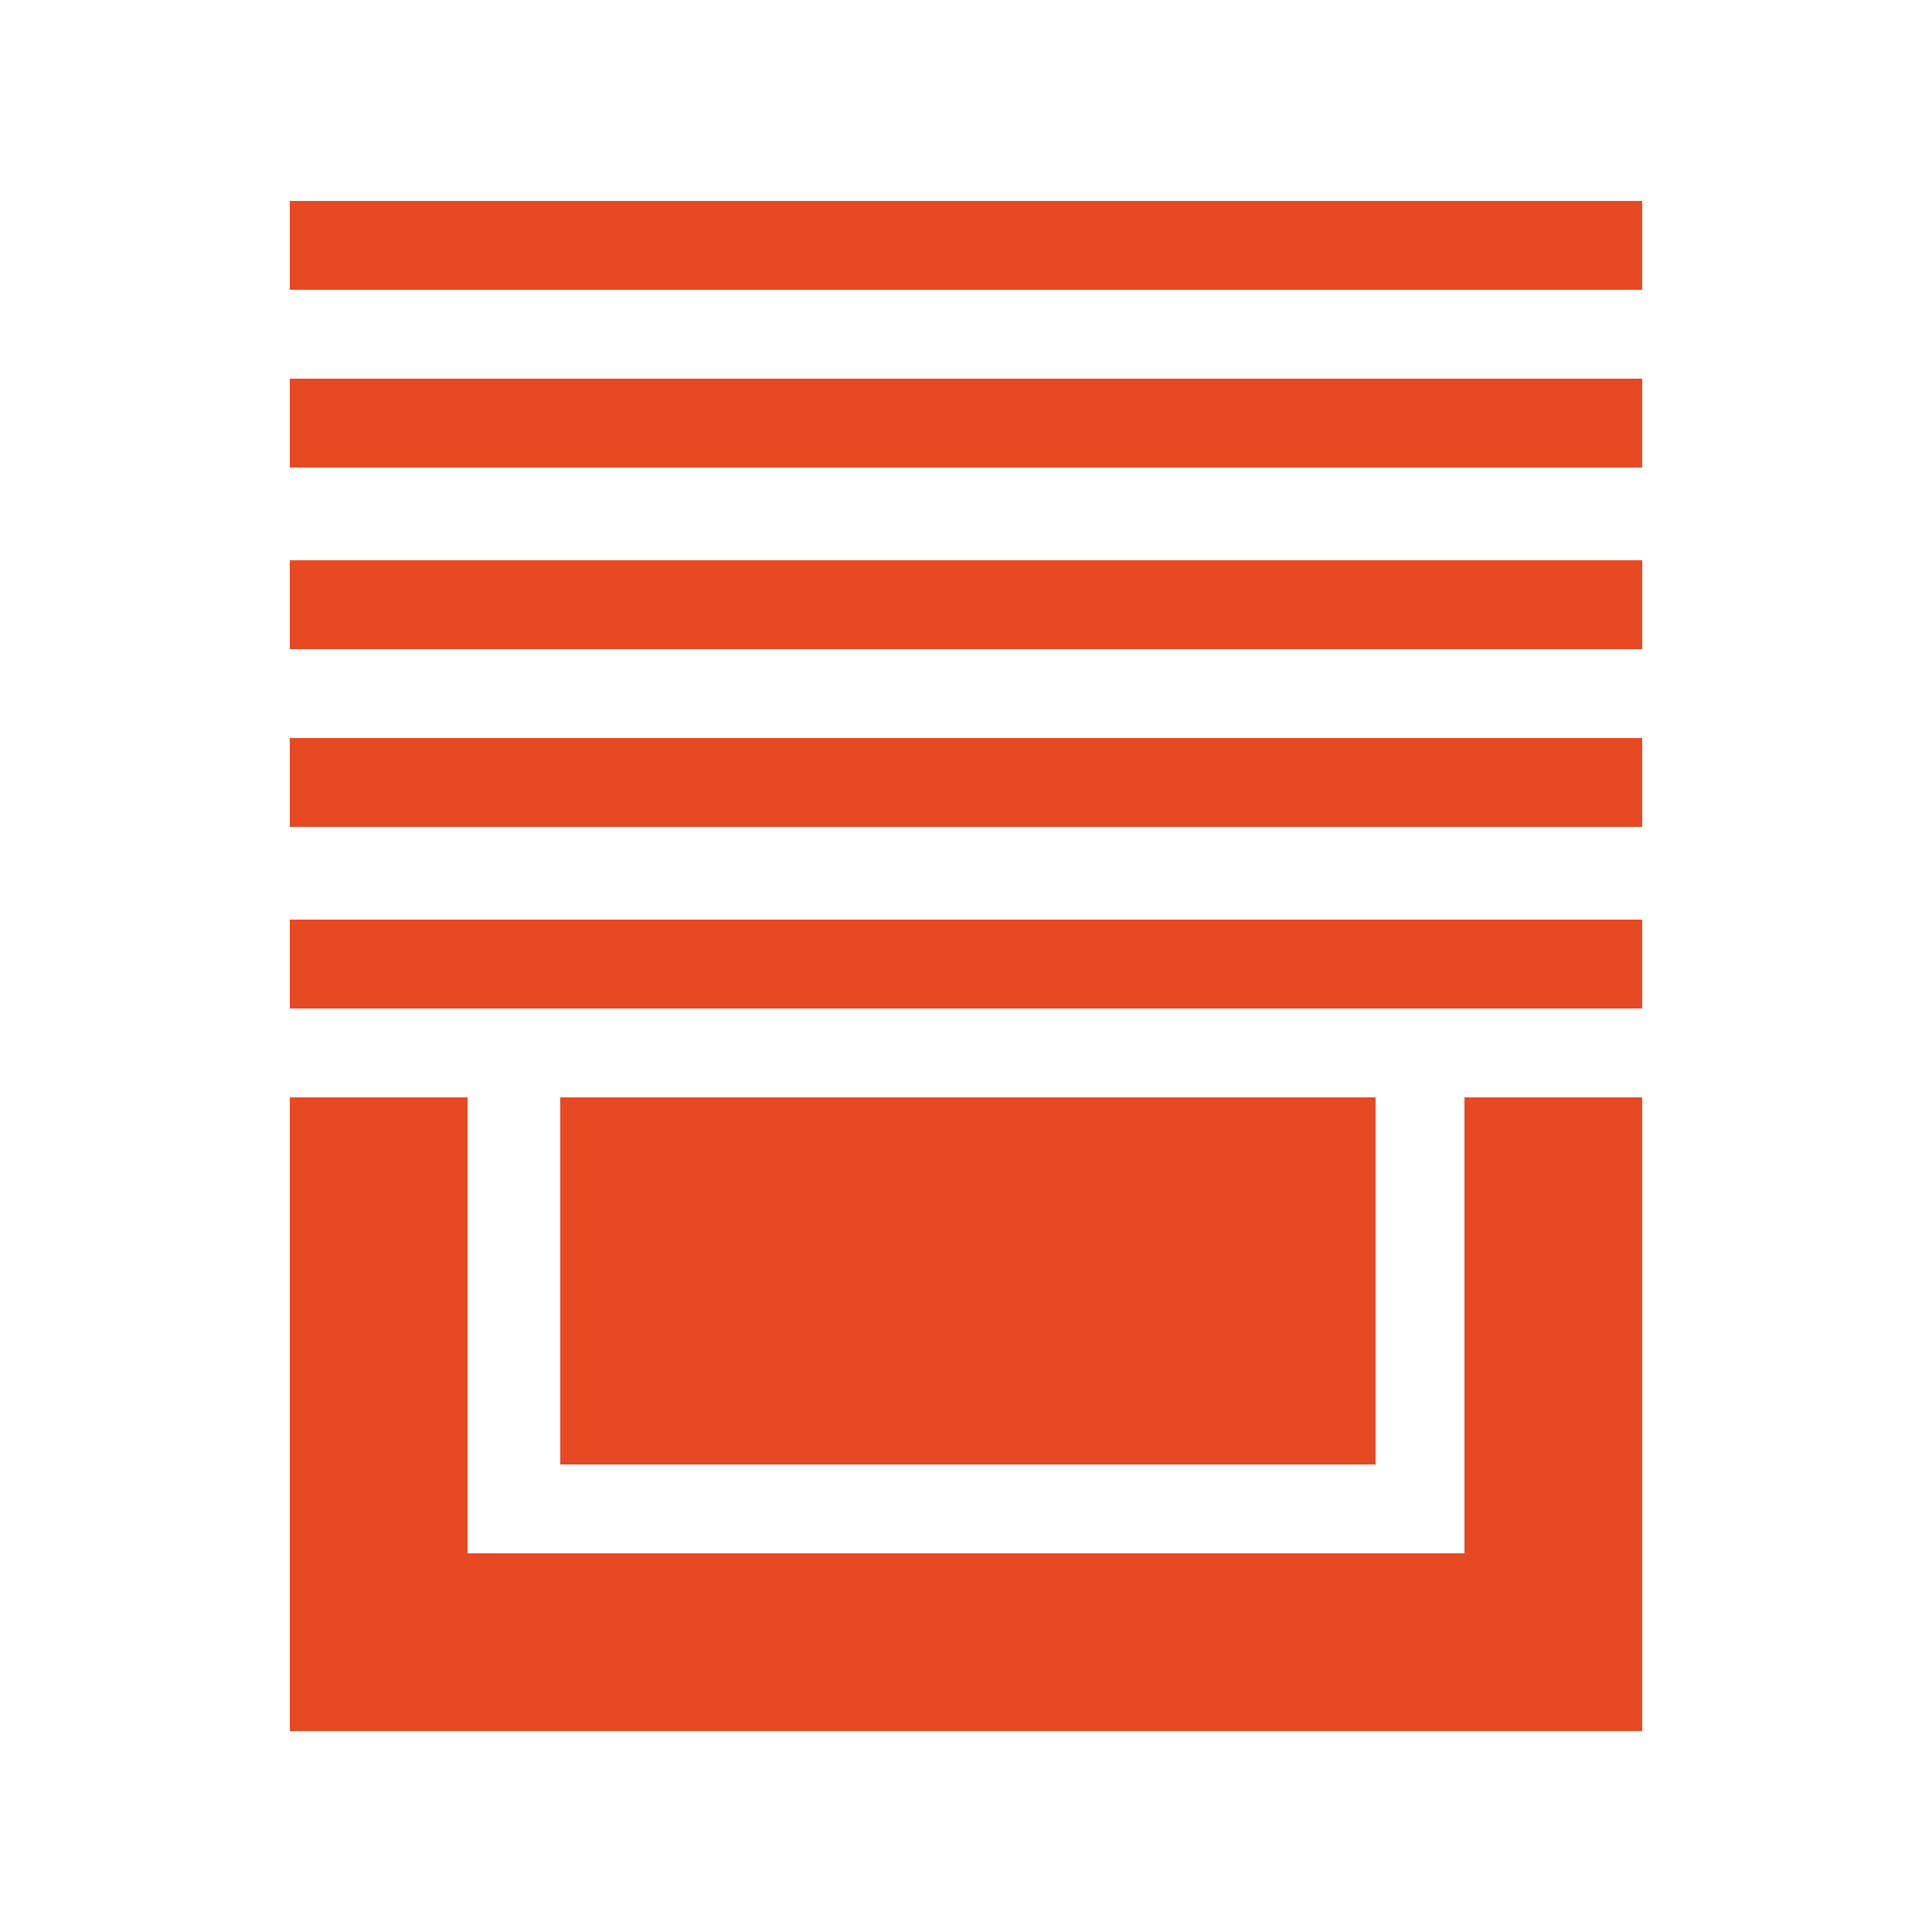
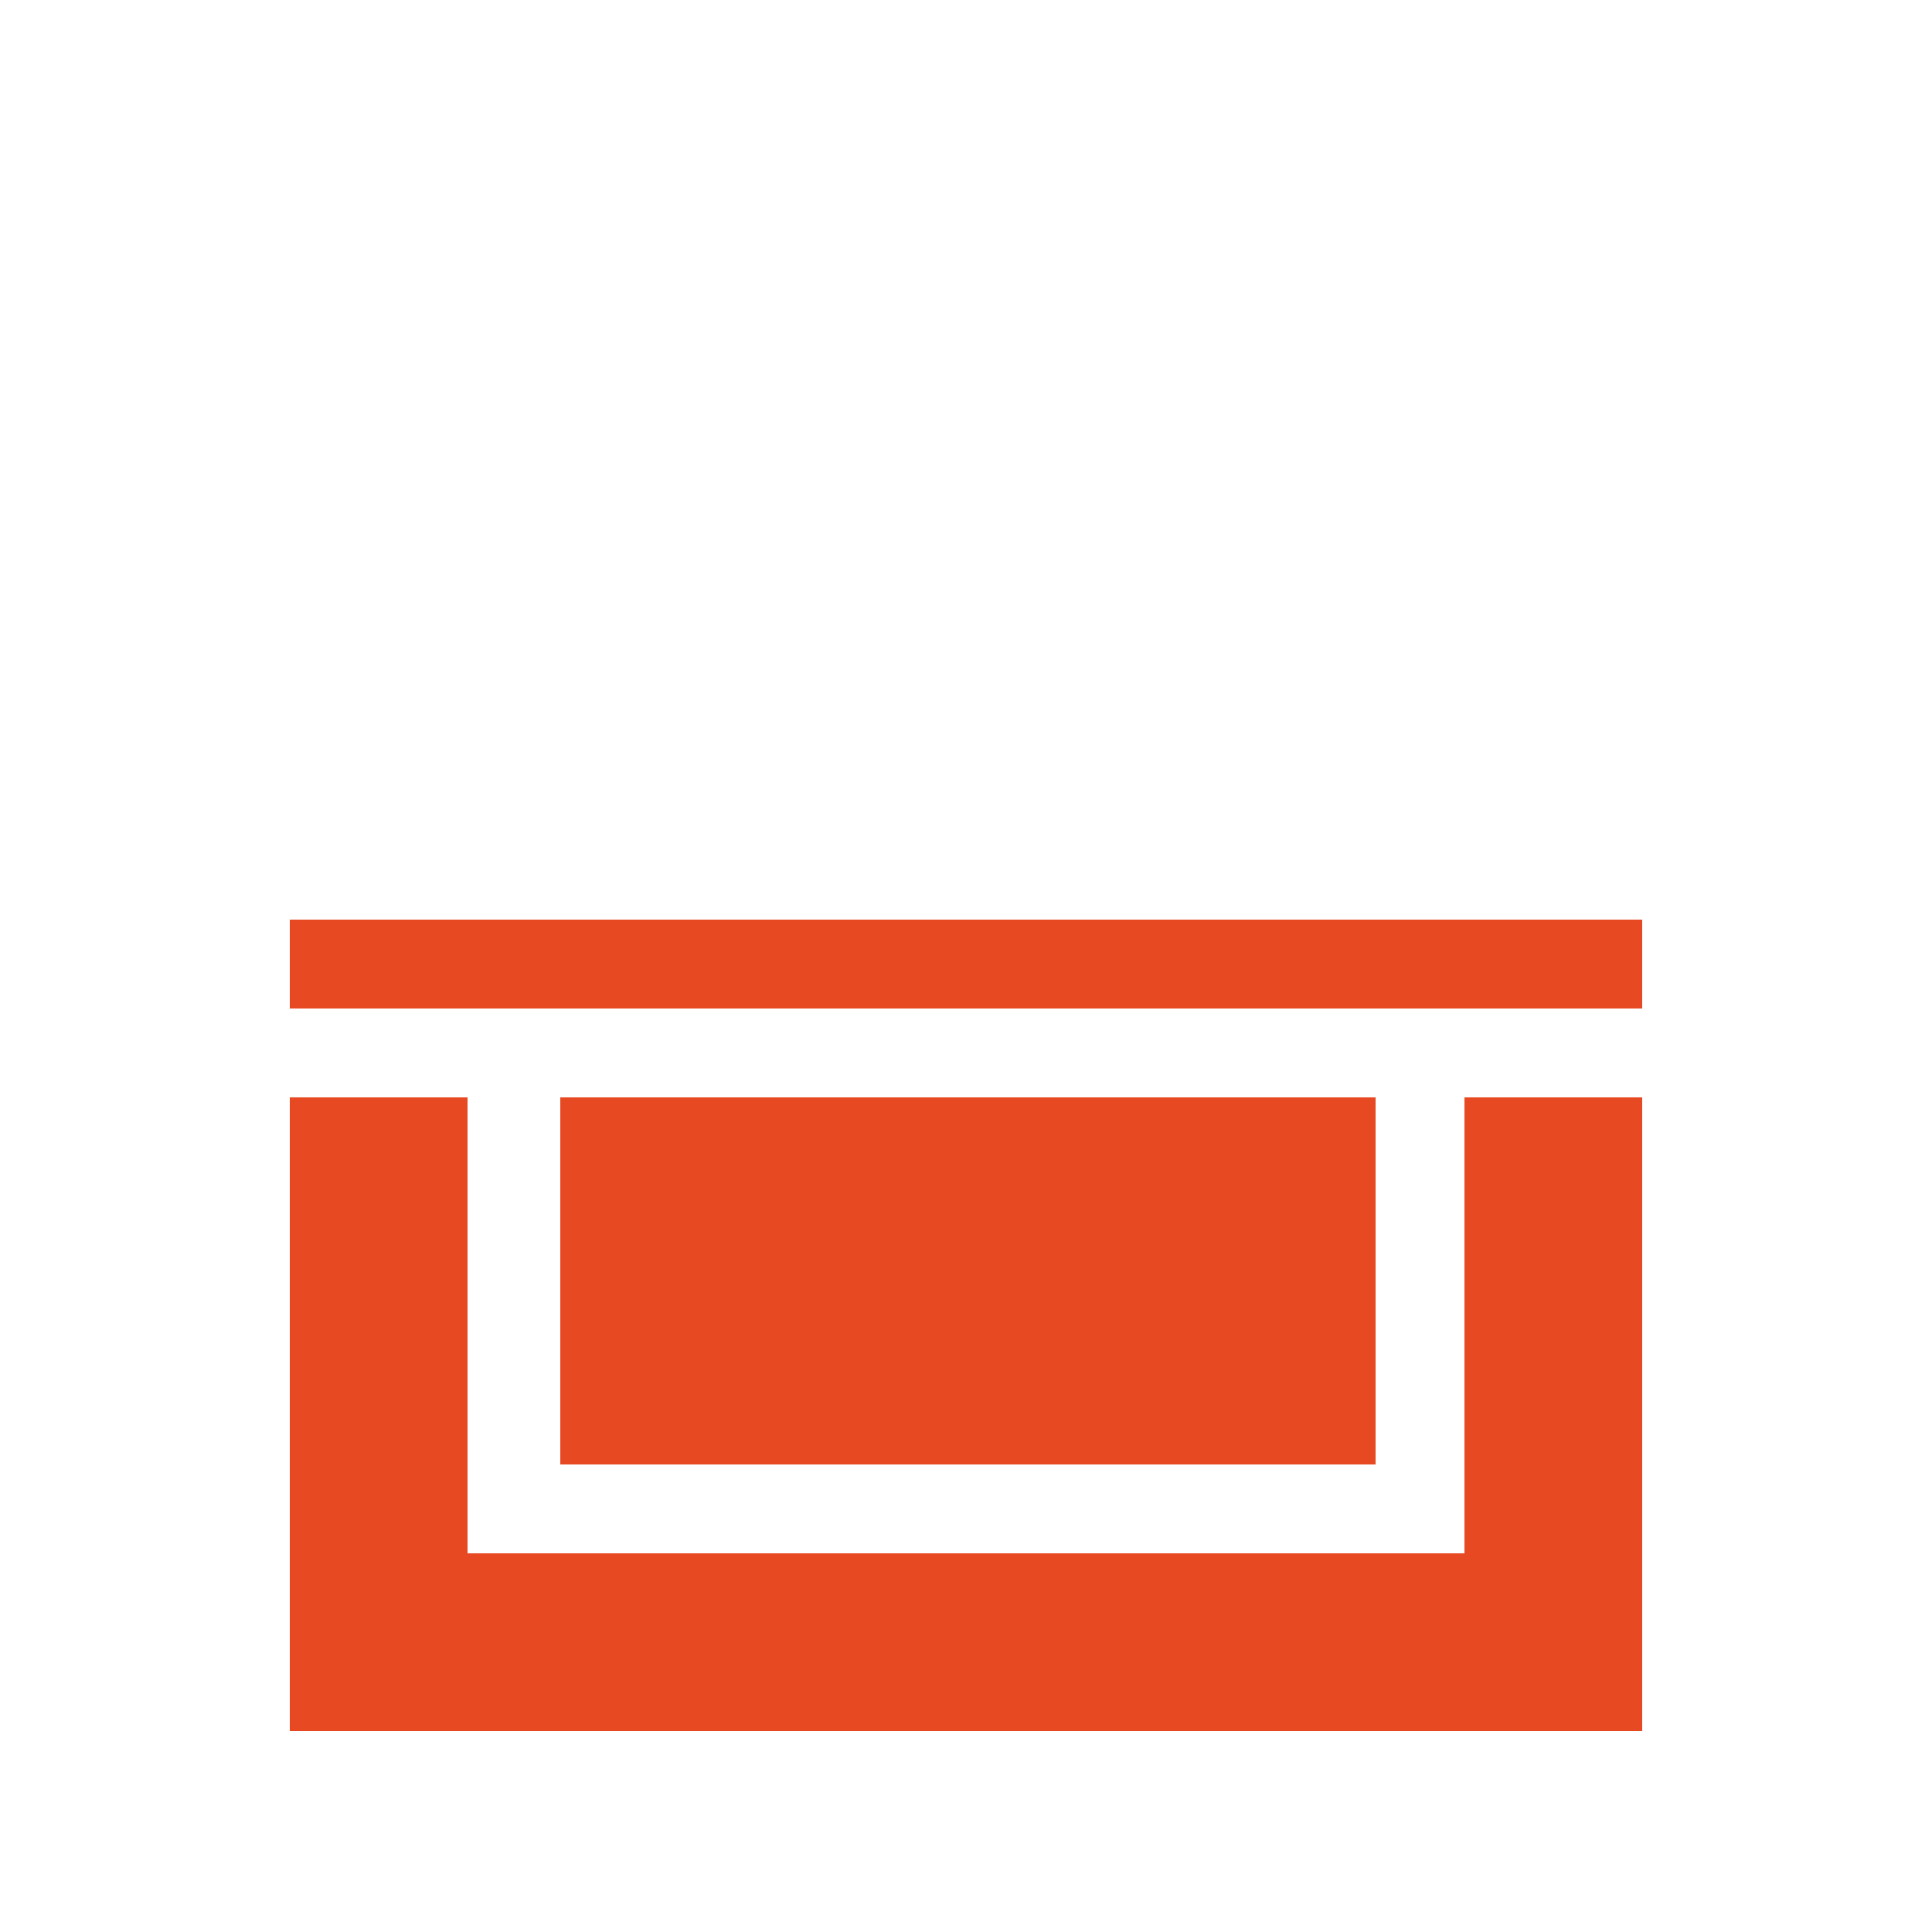
<svg xmlns="http://www.w3.org/2000/svg" version="1.1" id="Livello_1" x="0px" y="0px" viewBox="0 0 50 50" style="enable-background:new 0 0 50 50;" xml:space="preserve">
  <style type="text/css">
	.st0{fill:#E74923;}
</style>
  <g>
    <rect x="14.5" y="28.4" class="st0" width="21.1" height="9.5" />
-     <rect x="7.5" y="9.8" class="st0" width="35" height="2.3" />
-     <rect x="7.5" y="14.5" class="st0" width="35" height="2.3" />
-     <path class="st0" d="M37.9,40.2H12.1V28.4H7.5v16.4h35V28.4h-4.6V40.2z" />
+     <path class="st0" d="M37.9,40.2H12.1V28.4H7.5v16.4h35V28.4h-4.6z" />
    <rect x="7.5" y="23.8" class="st0" width="35" height="2.3" />
-     <rect x="7.5" y="5.2" class="st0" width="35" height="2.3" />
-     <rect x="7.5" y="19.1" class="st0" width="35" height="2.3" />
  </g>
</svg>